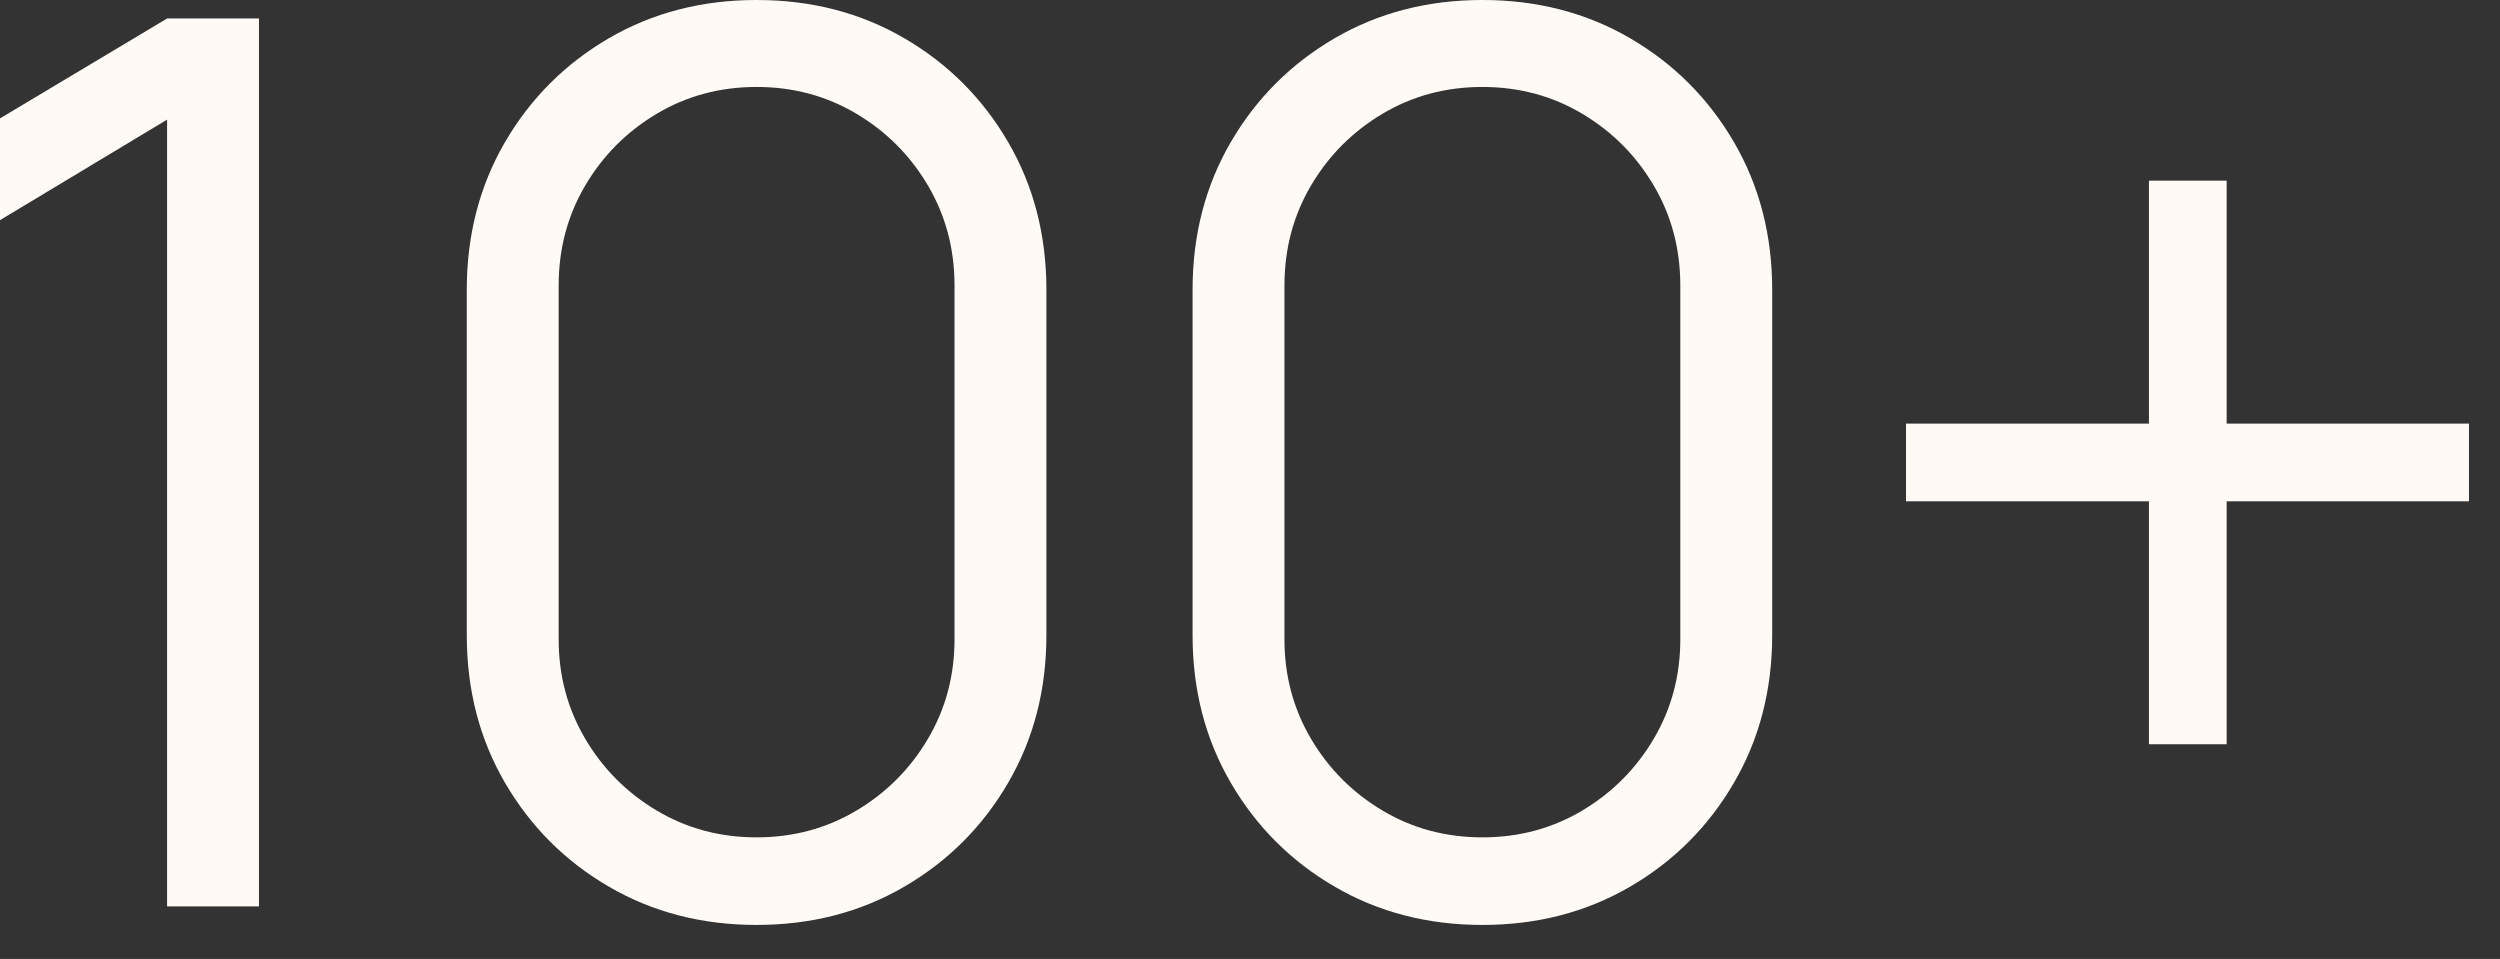
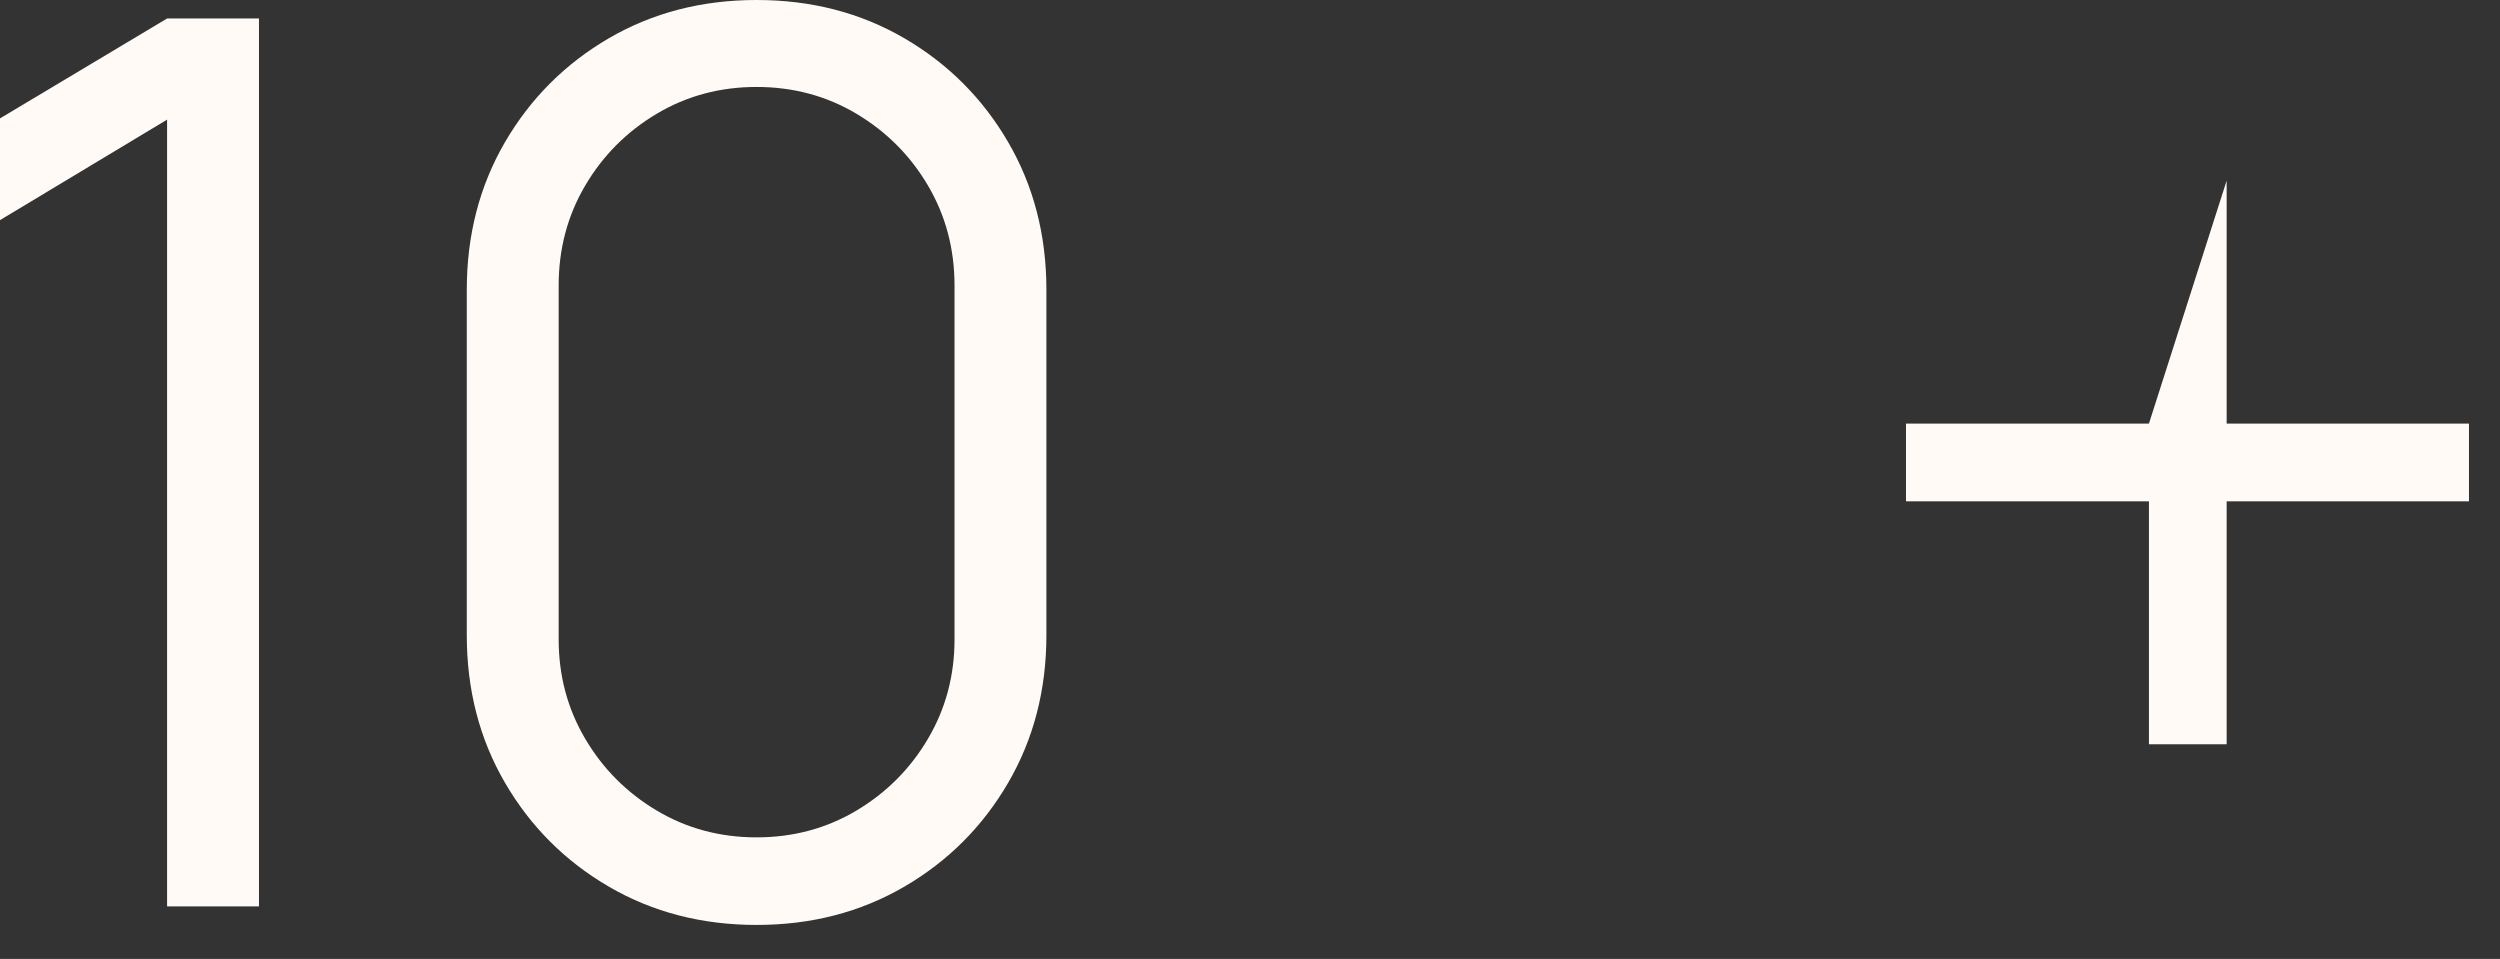
<svg xmlns="http://www.w3.org/2000/svg" width="73" height="28">
  <rect width="100%" height="100%" fill="#333333" stroke="none" />
  <path fill="#FFFAF6" transform="translate(-7.62939e-06 0.54)" d="M4.879 25.927L4.879 2.953L0 5.888L0 2.917L4.879 0L7.562 0L7.562 25.927L4.879 25.927Z" />
  <path fill="#FFFAF6" transform="translate(13.63 -0)" d="M8.462 27.008C6.866 27.008 5.429 26.636 4.15 25.891C2.872 25.147 1.861 24.136 1.116 22.857C0.372 21.579 0 20.142 0 18.545L0 8.462C0 6.866 0.372 5.429 1.116 4.15C1.861 2.872 2.872 1.861 4.15 1.116C5.429 0.372 6.866 0 8.462 0C10.059 0 11.496 0.372 12.775 1.116C14.053 1.861 15.064 2.872 15.808 4.15C16.553 5.429 16.925 6.866 16.925 8.462L16.925 18.545C16.925 20.142 16.553 21.579 15.808 22.857C15.064 24.136 14.053 25.147 12.775 25.891C11.496 26.636 10.059 27.008 8.462 27.008ZM8.462 24.451C9.531 24.451 10.503 24.19 11.379 23.668C12.255 23.146 12.952 22.446 13.468 21.57C13.984 20.694 14.242 19.728 14.242 18.671L14.242 8.336C14.242 7.268 13.984 6.296 13.468 5.42C12.952 4.543 12.255 3.844 11.379 3.322C10.503 2.8 9.531 2.539 8.462 2.539C7.394 2.539 6.422 2.8 5.546 3.322C4.669 3.844 3.973 4.543 3.457 5.42C2.941 6.296 2.683 7.268 2.683 8.336L2.683 18.671C2.683 19.728 2.941 20.694 3.457 21.57C3.973 22.446 4.669 23.146 5.546 23.668C6.422 24.19 7.394 24.451 8.462 24.451Z" />
-   <path fill="#FFFAF6" transform="translate(34.823 -0)" d="M8.462 27.008C6.866 27.008 5.429 26.636 4.15 25.891C2.872 25.147 1.861 24.136 1.116 22.857C0.372 21.579 0 20.142 0 18.545L0 8.462C0 6.866 0.372 5.429 1.116 4.15C1.861 2.872 2.872 1.861 4.15 1.116C5.429 0.372 6.866 0 8.462 0C10.059 0 11.496 0.372 12.775 1.116C14.053 1.861 15.064 2.872 15.808 4.15C16.553 5.429 16.925 6.866 16.925 8.462L16.925 18.545C16.925 20.142 16.553 21.579 15.808 22.857C15.064 24.136 14.053 25.147 12.775 25.891C11.496 26.636 10.059 27.008 8.462 27.008ZM8.462 24.451C9.531 24.451 10.503 24.19 11.379 23.668C12.255 23.146 12.952 22.446 13.468 21.57C13.984 20.694 14.242 19.728 14.242 18.671L14.242 8.336C14.242 7.268 13.984 6.296 13.468 5.42C12.952 4.543 12.255 3.844 11.379 3.322C10.503 2.8 9.531 2.539 8.462 2.539C7.394 2.539 6.422 2.8 5.546 3.322C4.669 3.844 3.973 4.543 3.457 5.42C2.941 6.296 2.683 7.268 2.683 8.336L2.683 18.671C2.683 19.728 2.941 20.694 3.457 21.57C3.973 22.446 4.669 23.146 5.546 23.668C6.422 24.19 7.394 24.451 8.462 24.451Z" />
-   <path fill="#FFFAF6" transform="translate(55.655 5.275)" d="M7.094 16.457L7.094 9.363L0 9.363L0 7.094L7.094 7.094L7.094 0L9.363 0L9.363 7.094L16.439 7.094L16.439 9.363L9.363 9.363L9.363 16.457L7.094 16.457Z" />
+   <path fill="#FFFAF6" transform="translate(55.655 5.275)" d="M7.094 16.457L7.094 9.363L0 9.363L0 7.094L7.094 7.094L9.363 0L9.363 7.094L16.439 7.094L16.439 9.363L9.363 9.363L9.363 16.457L7.094 16.457Z" />
</svg>